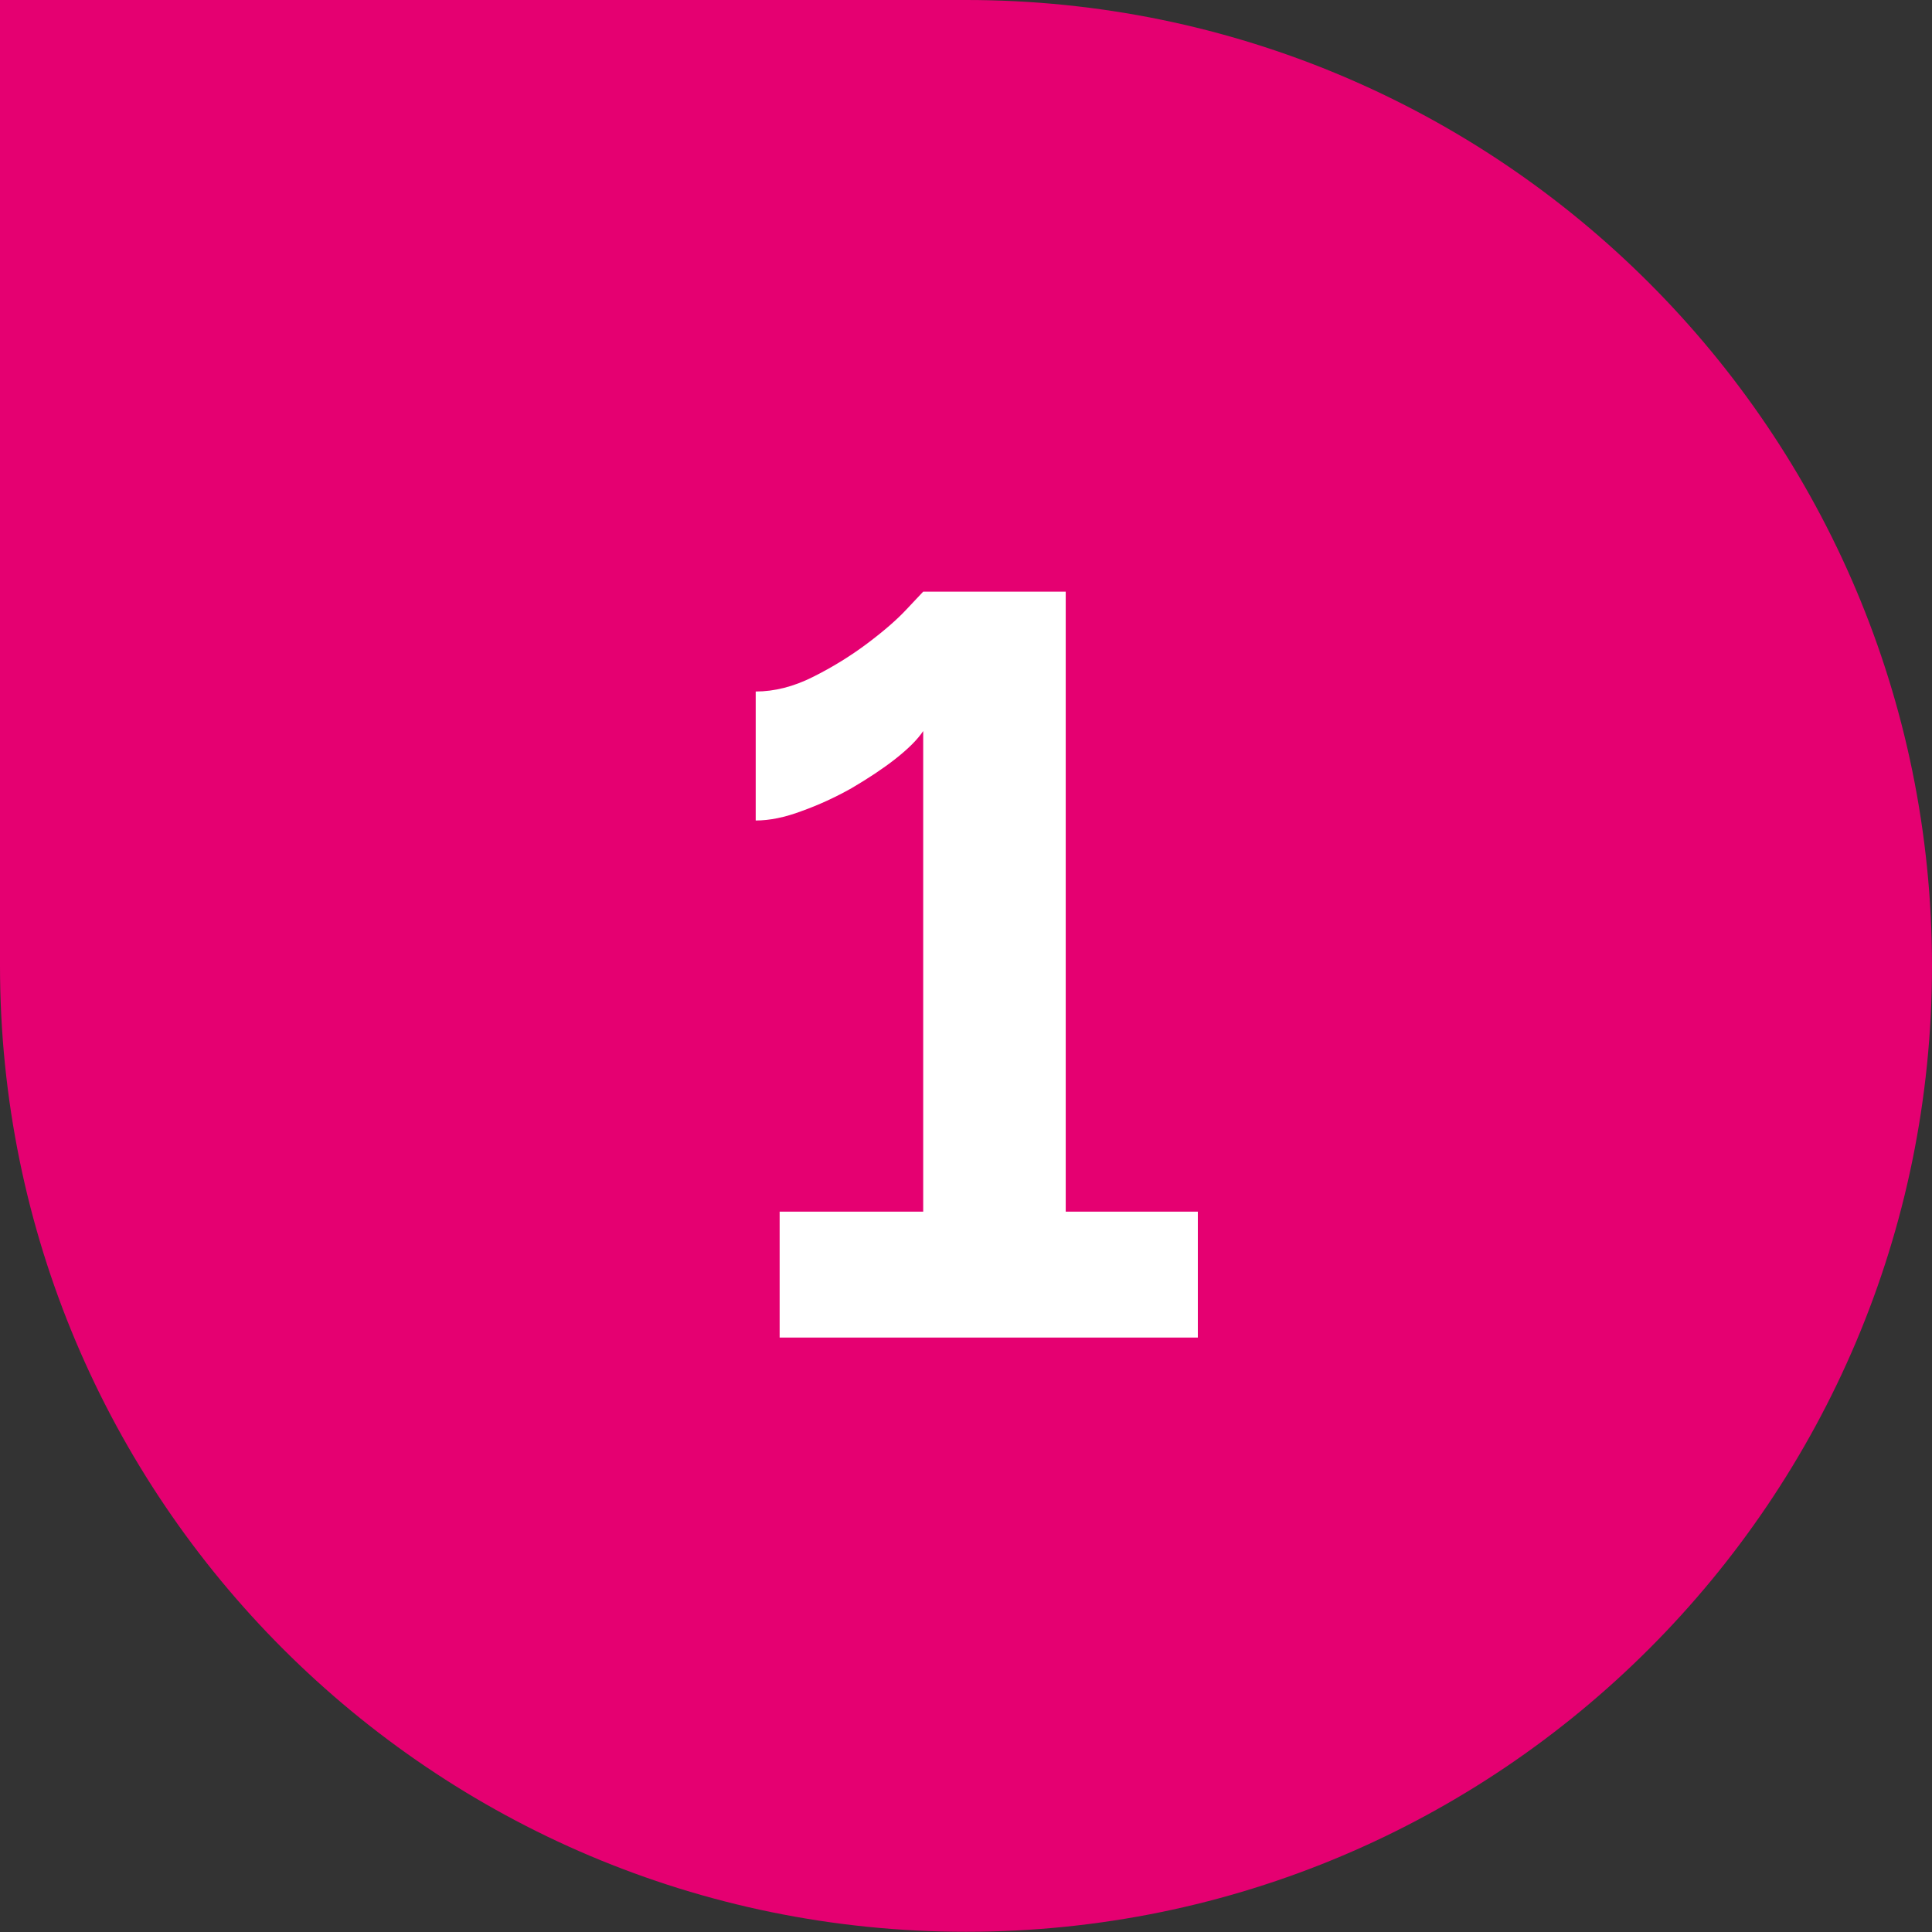
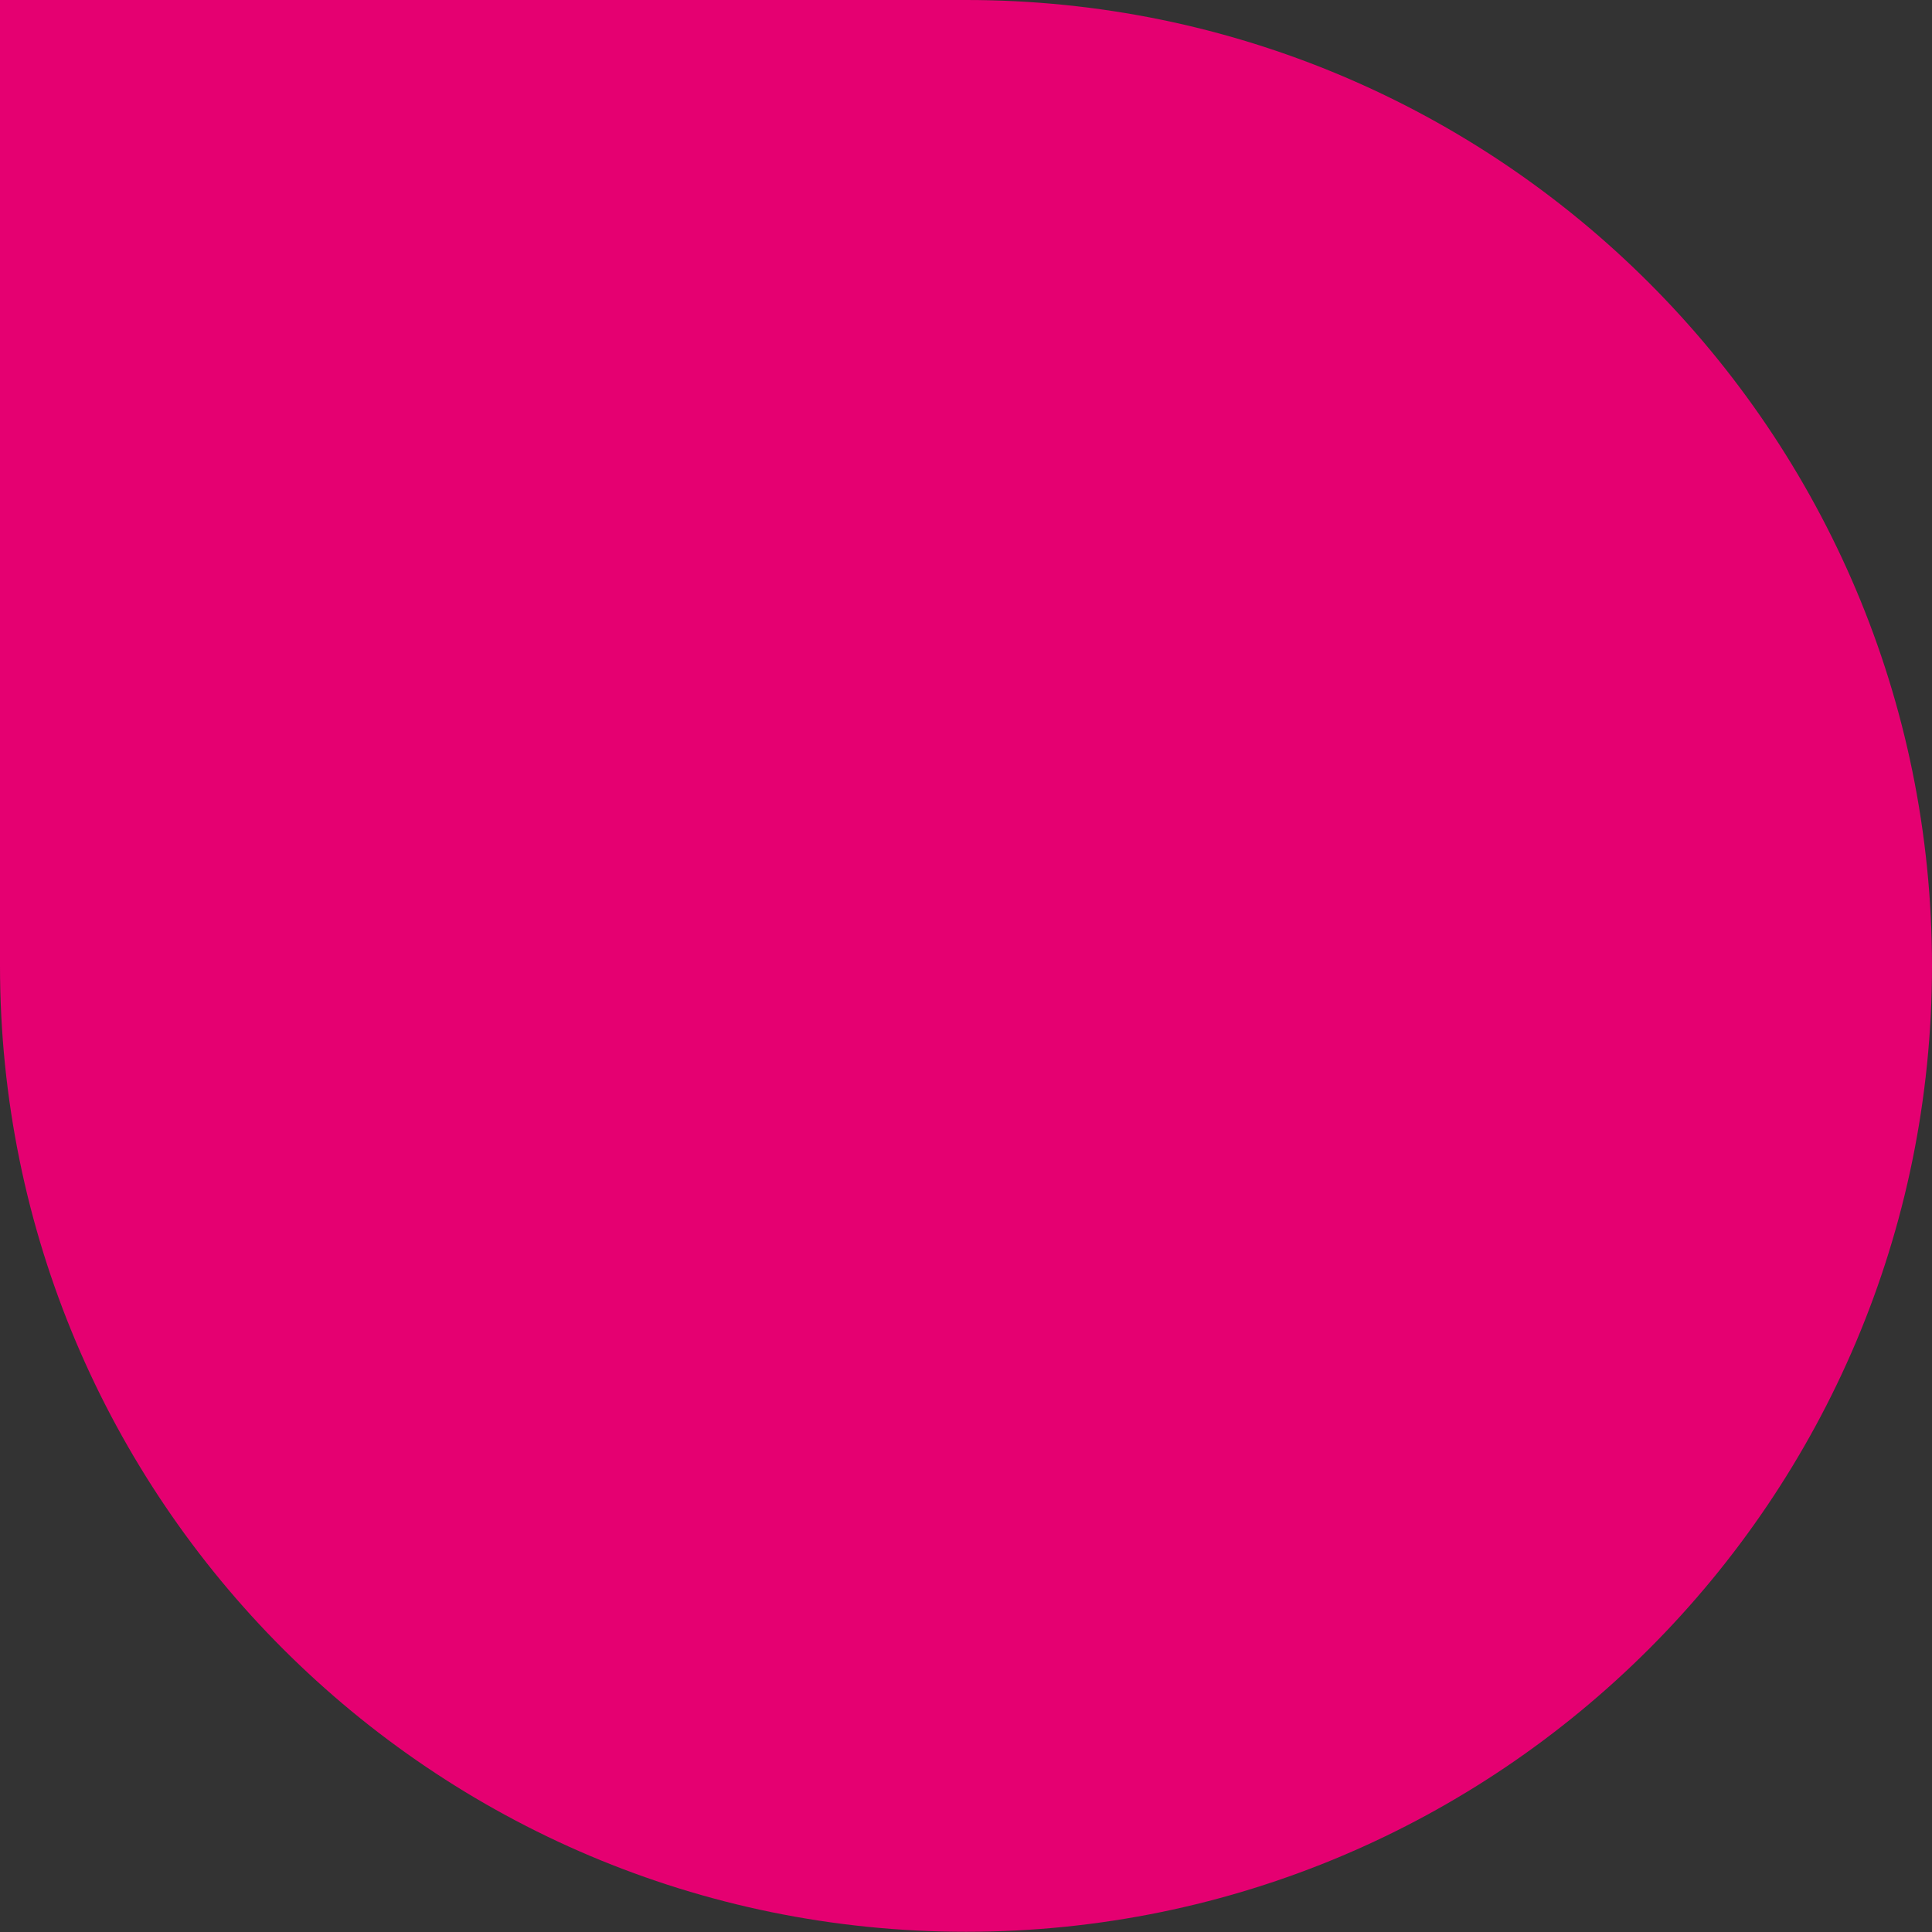
<svg xmlns="http://www.w3.org/2000/svg" width="26" height="26" viewBox="0 0 26 26" fill="none">
  <rect x="0" y="0" width="26" height="26" fill="#333333" stroke="none" />
  <path d="M0 0H13.002C20.18 0 26 5.82 26 12.998C26 20.177 20.18 25.997 13.001 25.997C5.821 25.997 0 20.177 0 12.997V0Z" fill="#E50071" />
-   <path d="M16.12 16.306V18H10.492V16.306H12.424V9.838C12.35 9.95 12.224 10.076 12.046 10.216C11.878 10.347 11.682 10.477 11.458 10.608C11.244 10.729 11.02 10.832 10.786 10.916C10.562 11 10.357 11.042 10.17 11.042V9.306C10.422 9.306 10.679 9.241 10.94 9.11C11.202 8.979 11.444 8.83 11.668 8.662C11.892 8.494 12.07 8.34 12.2 8.2C12.34 8.051 12.415 7.971 12.424 7.962H14.342V16.306H16.12Z" fill="white" />
</svg>